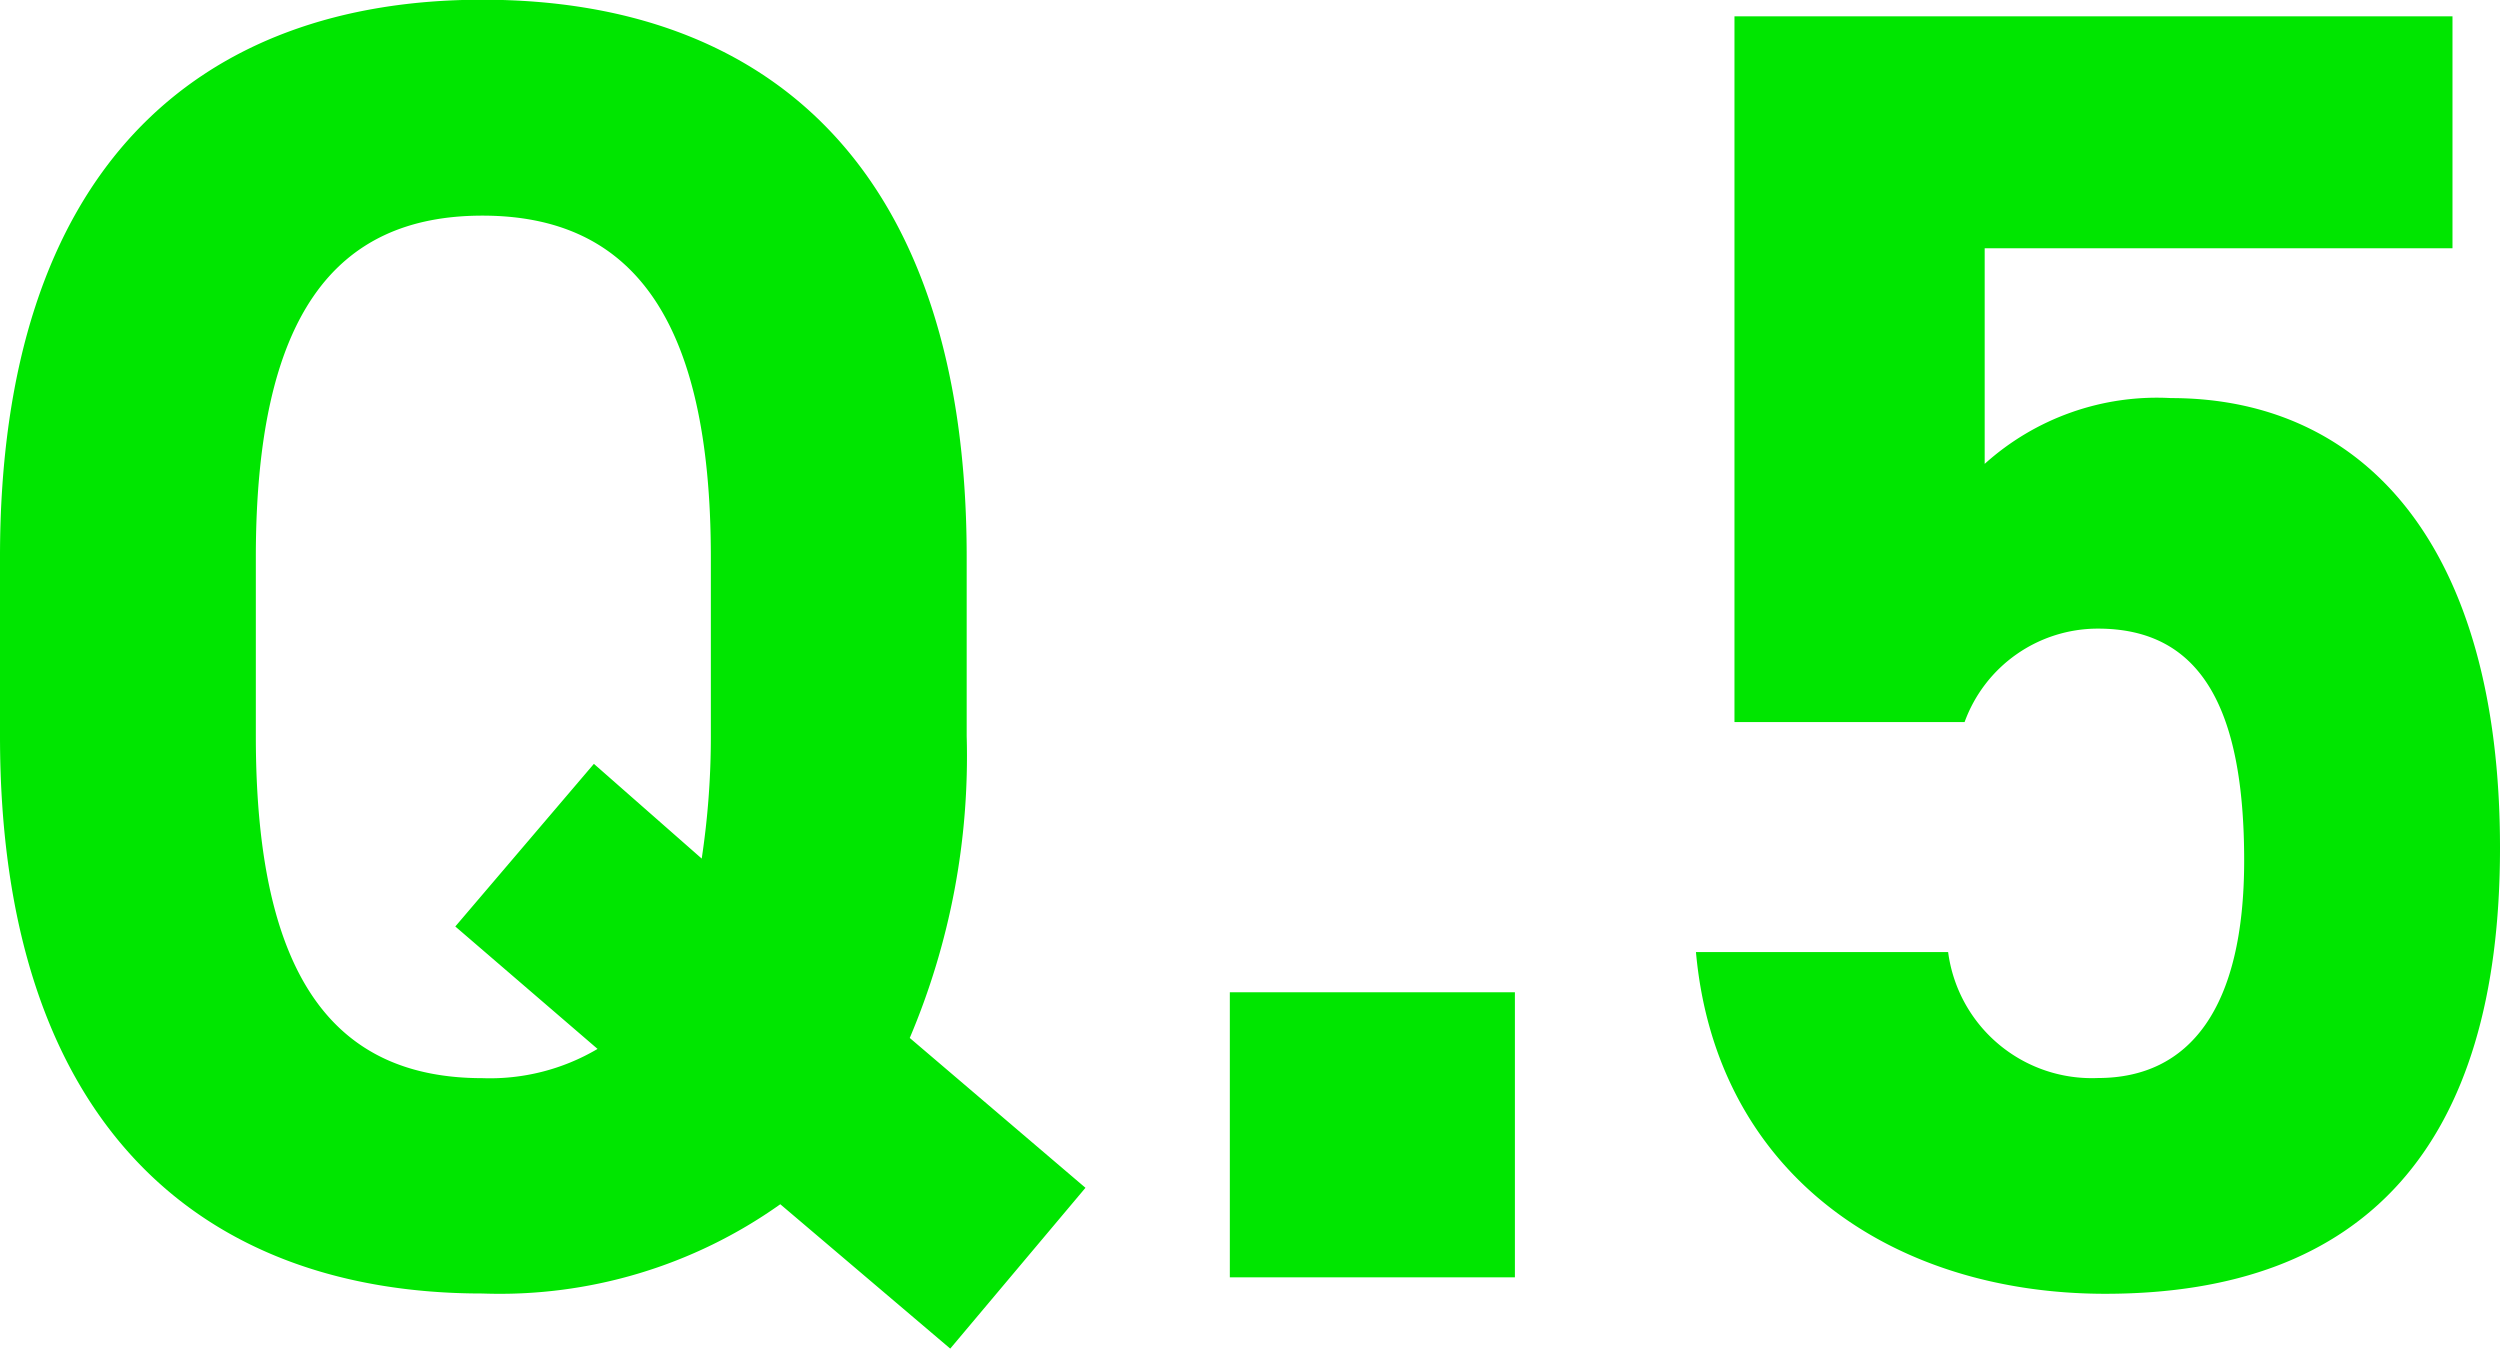
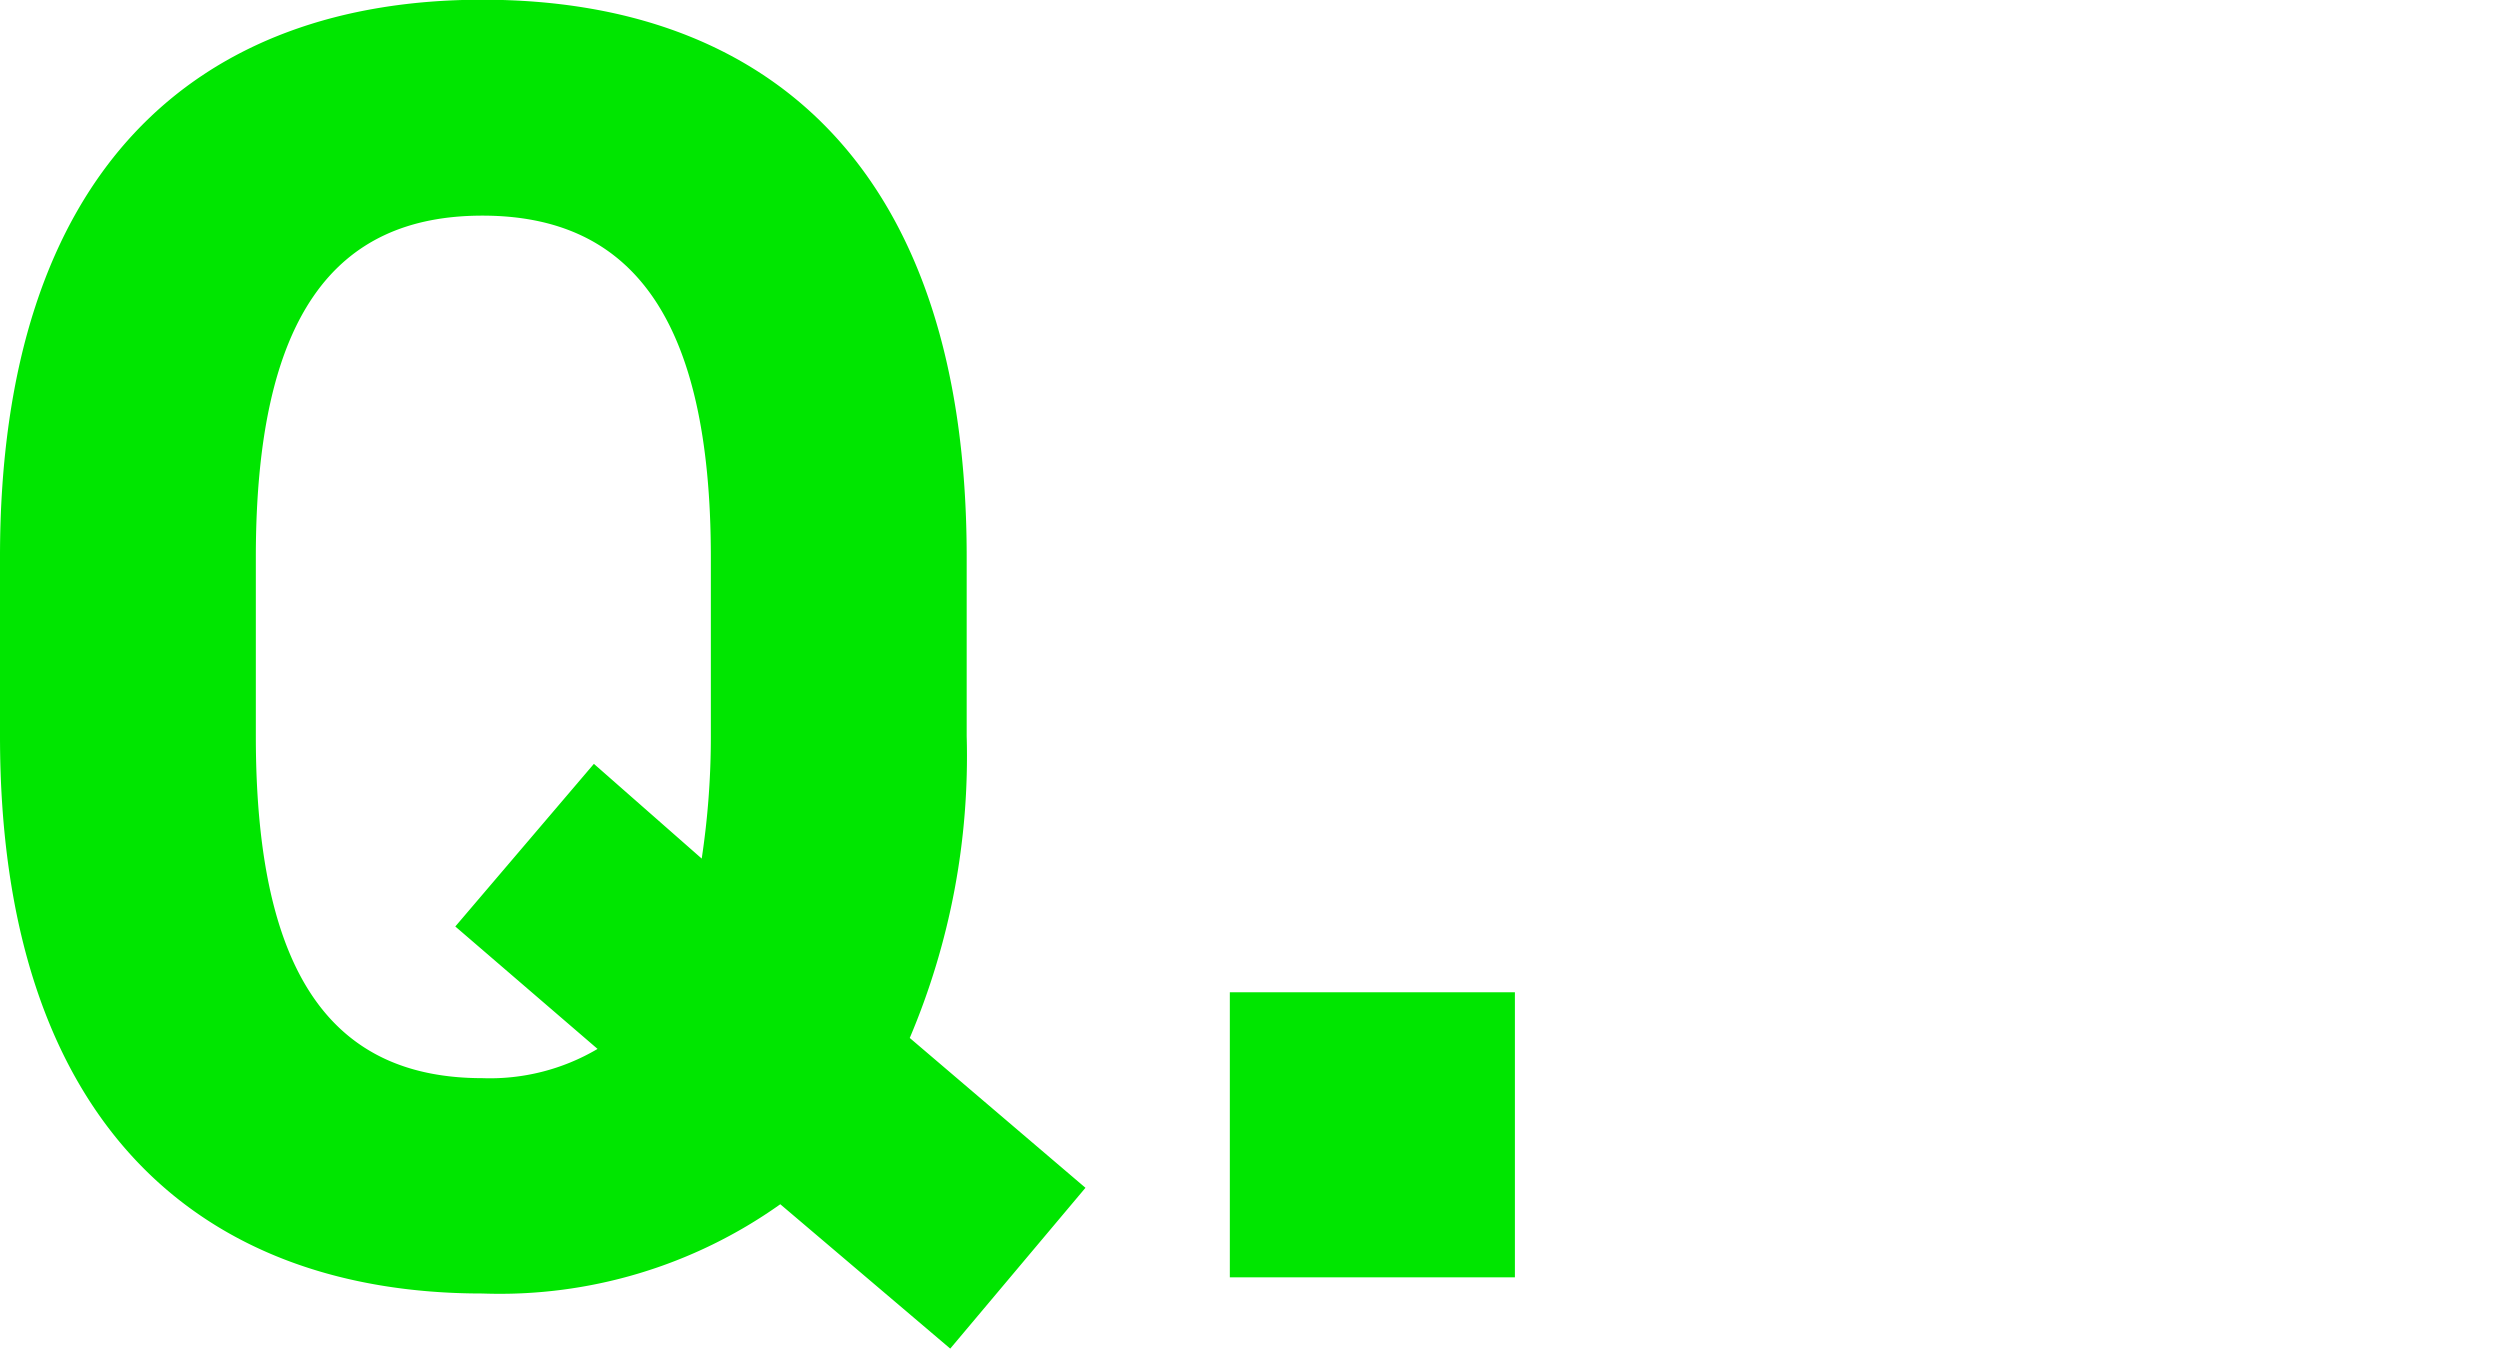
<svg xmlns="http://www.w3.org/2000/svg" width="35.57" height="19.188" viewBox="0 0 35.57 19.188">
  <g transform="translate(-16.222 -17.826)">
    <path d="M14.976-7.7v-2.548c0-5.538-2.834-7.93-6.89-7.93-4.03,0-6.864,2.392-6.864,7.93V-7.7c0,5.486,2.834,7.93,6.864,7.93A6.891,6.891,0,0,0,12.324-1.04l2.418,2.054,1.924-2.288-2.5-2.132A10.265,10.265,0,0,0,14.976-7.7ZM4.862-10.244c0-3.432,1.118-4.862,3.224-4.862s3.25,1.43,3.25,4.862V-7.7a11.614,11.614,0,0,1-.13,1.742L9.672-7.306,7.7-4.992,9.724-3.25a3.011,3.011,0,0,1-1.638.416c-2.106,0-3.224-1.43-3.224-4.862ZM22.776-4.056H18.72V0h4.056Z" transform="translate(15 36)" fill="#00e600" />
-     <path d="M7.072-9.23c1.456,0,2.08,1.118,2.08,3.3,0,2.106-.78,3.094-2.08,3.094A2.062,2.062,0,0,1,4.94-4.628H1.352C1.638-1.456,4.16.234,7.176.234c3.692,0,5.616-2.106,5.616-6.344,0-4.29-1.924-6.4-4.68-6.4a3.661,3.661,0,0,0-2.652.936v-3.068h6.656v-3.3H1.9V-7.9H5.174A2.018,2.018,0,0,1,7.072-9.23Z" transform="translate(39 36)" fill="#00e600" />
  </g>
</svg>